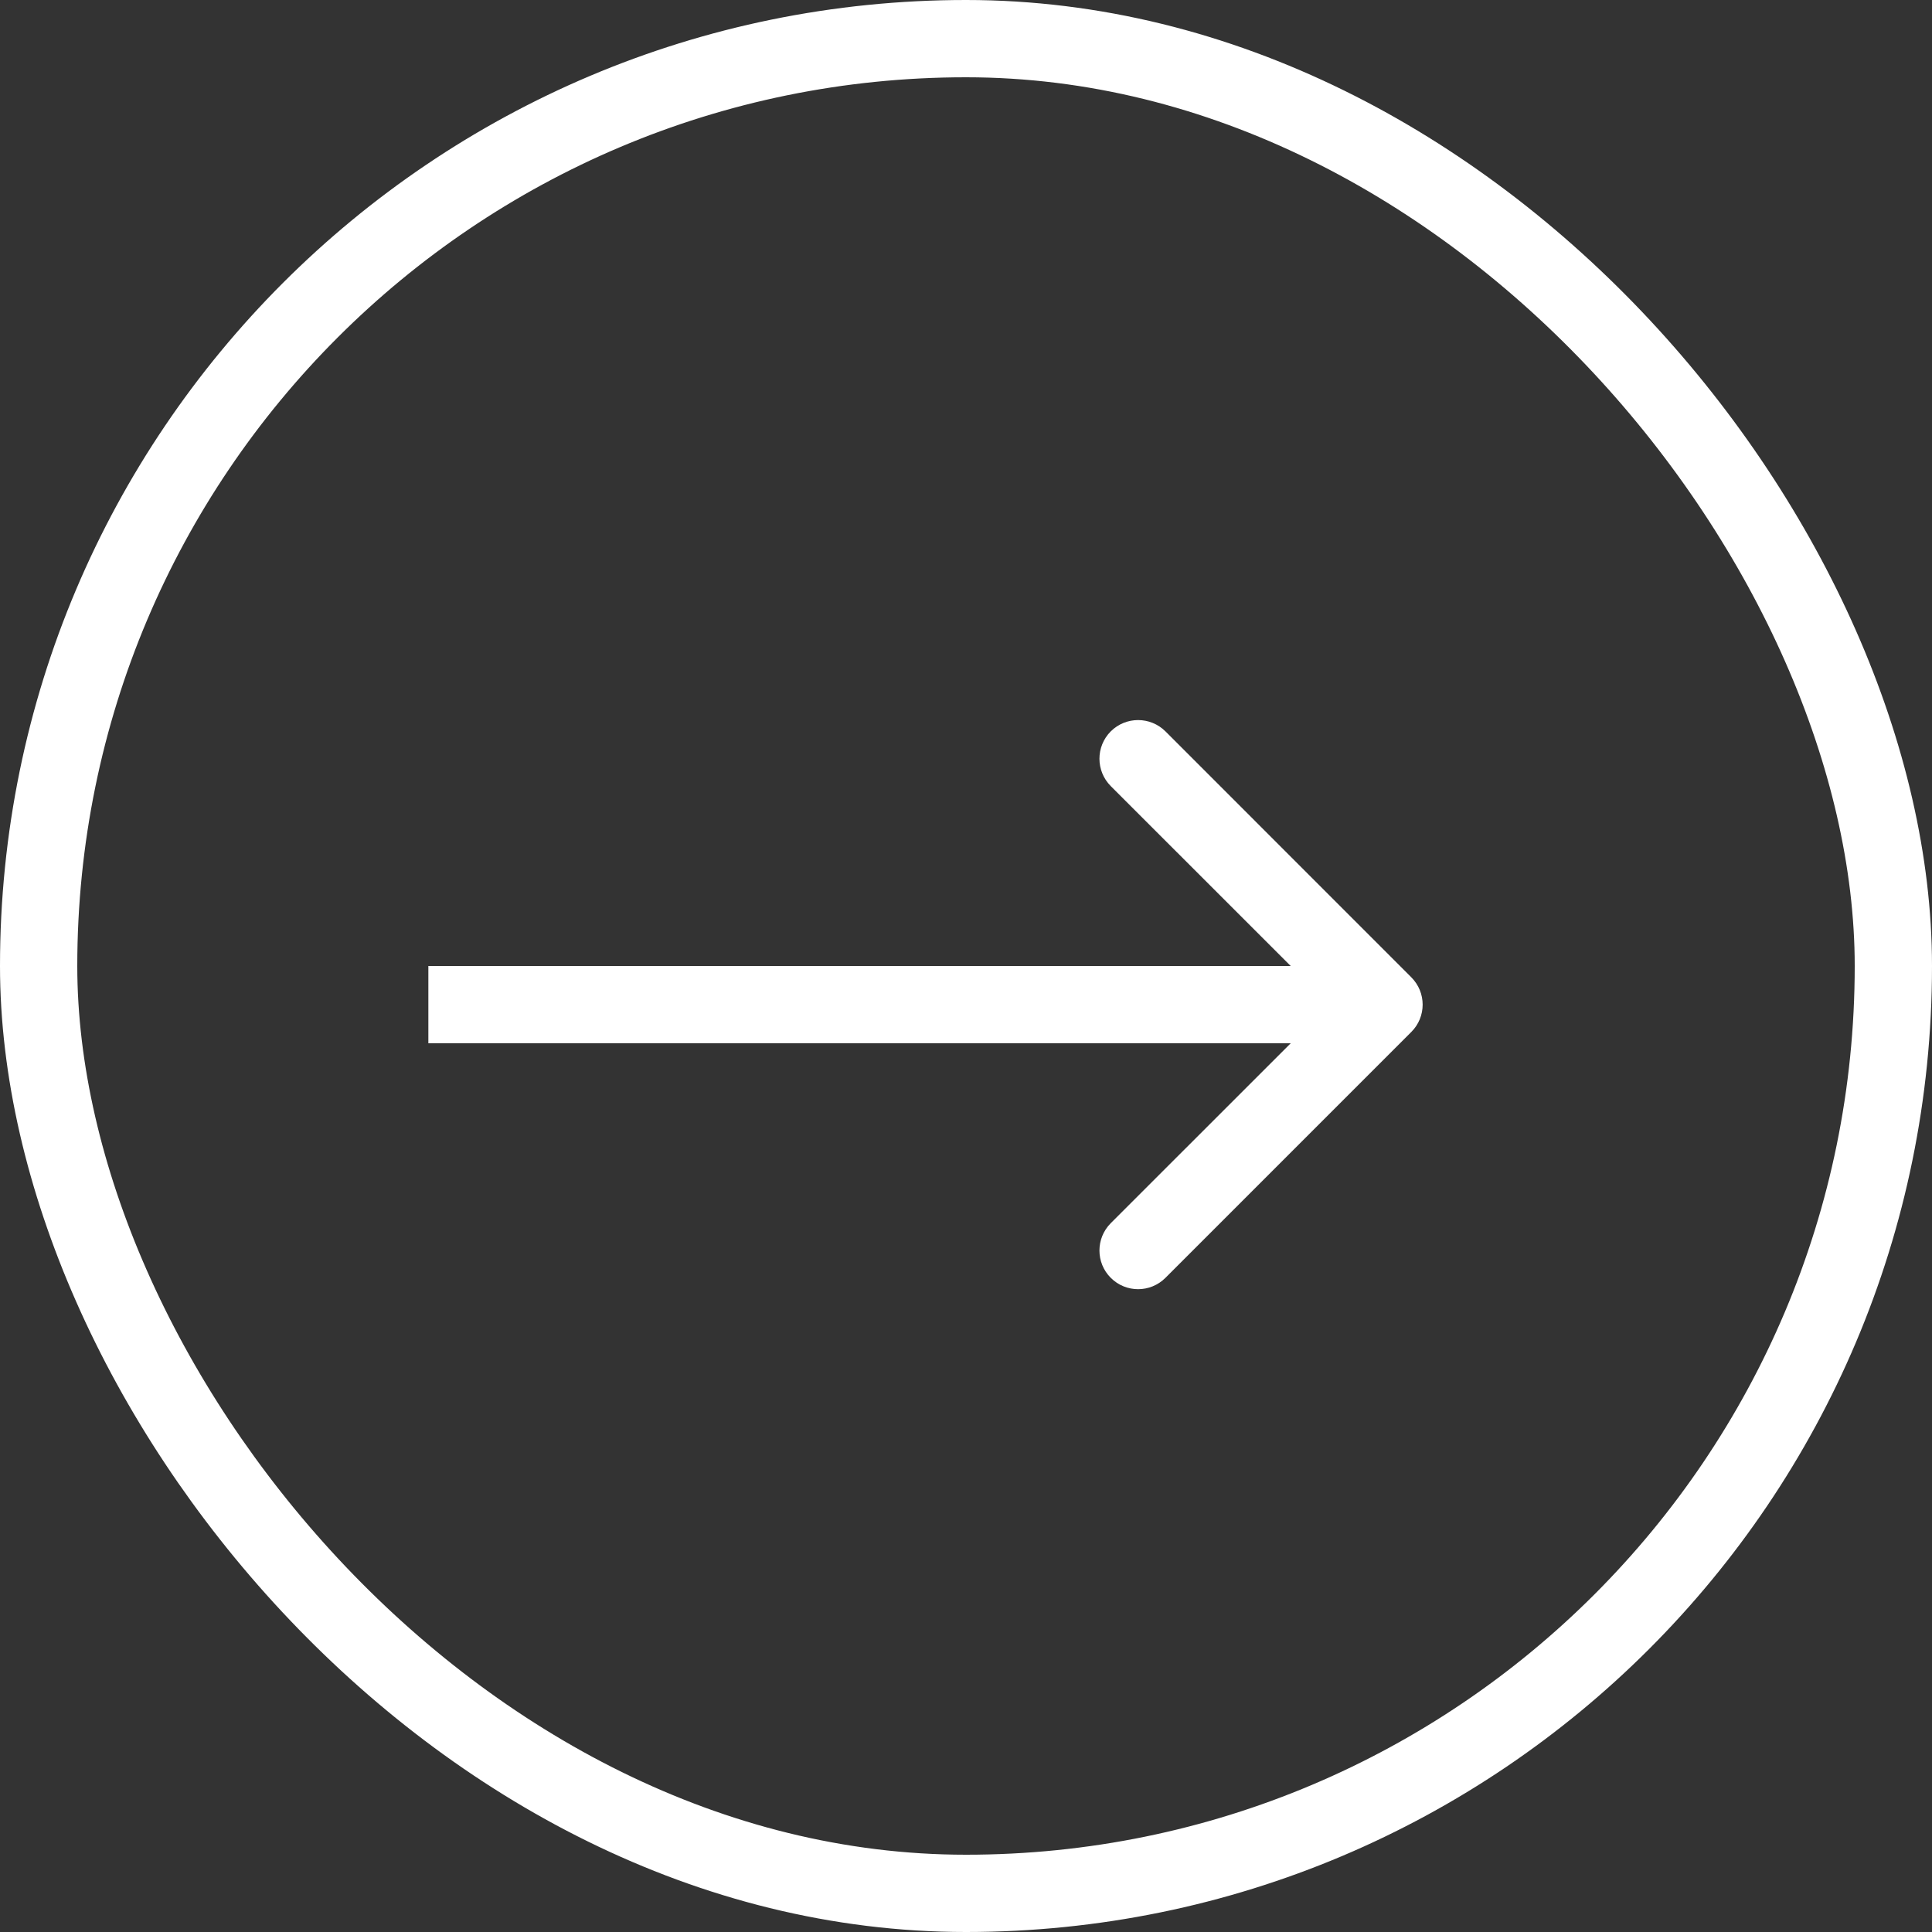
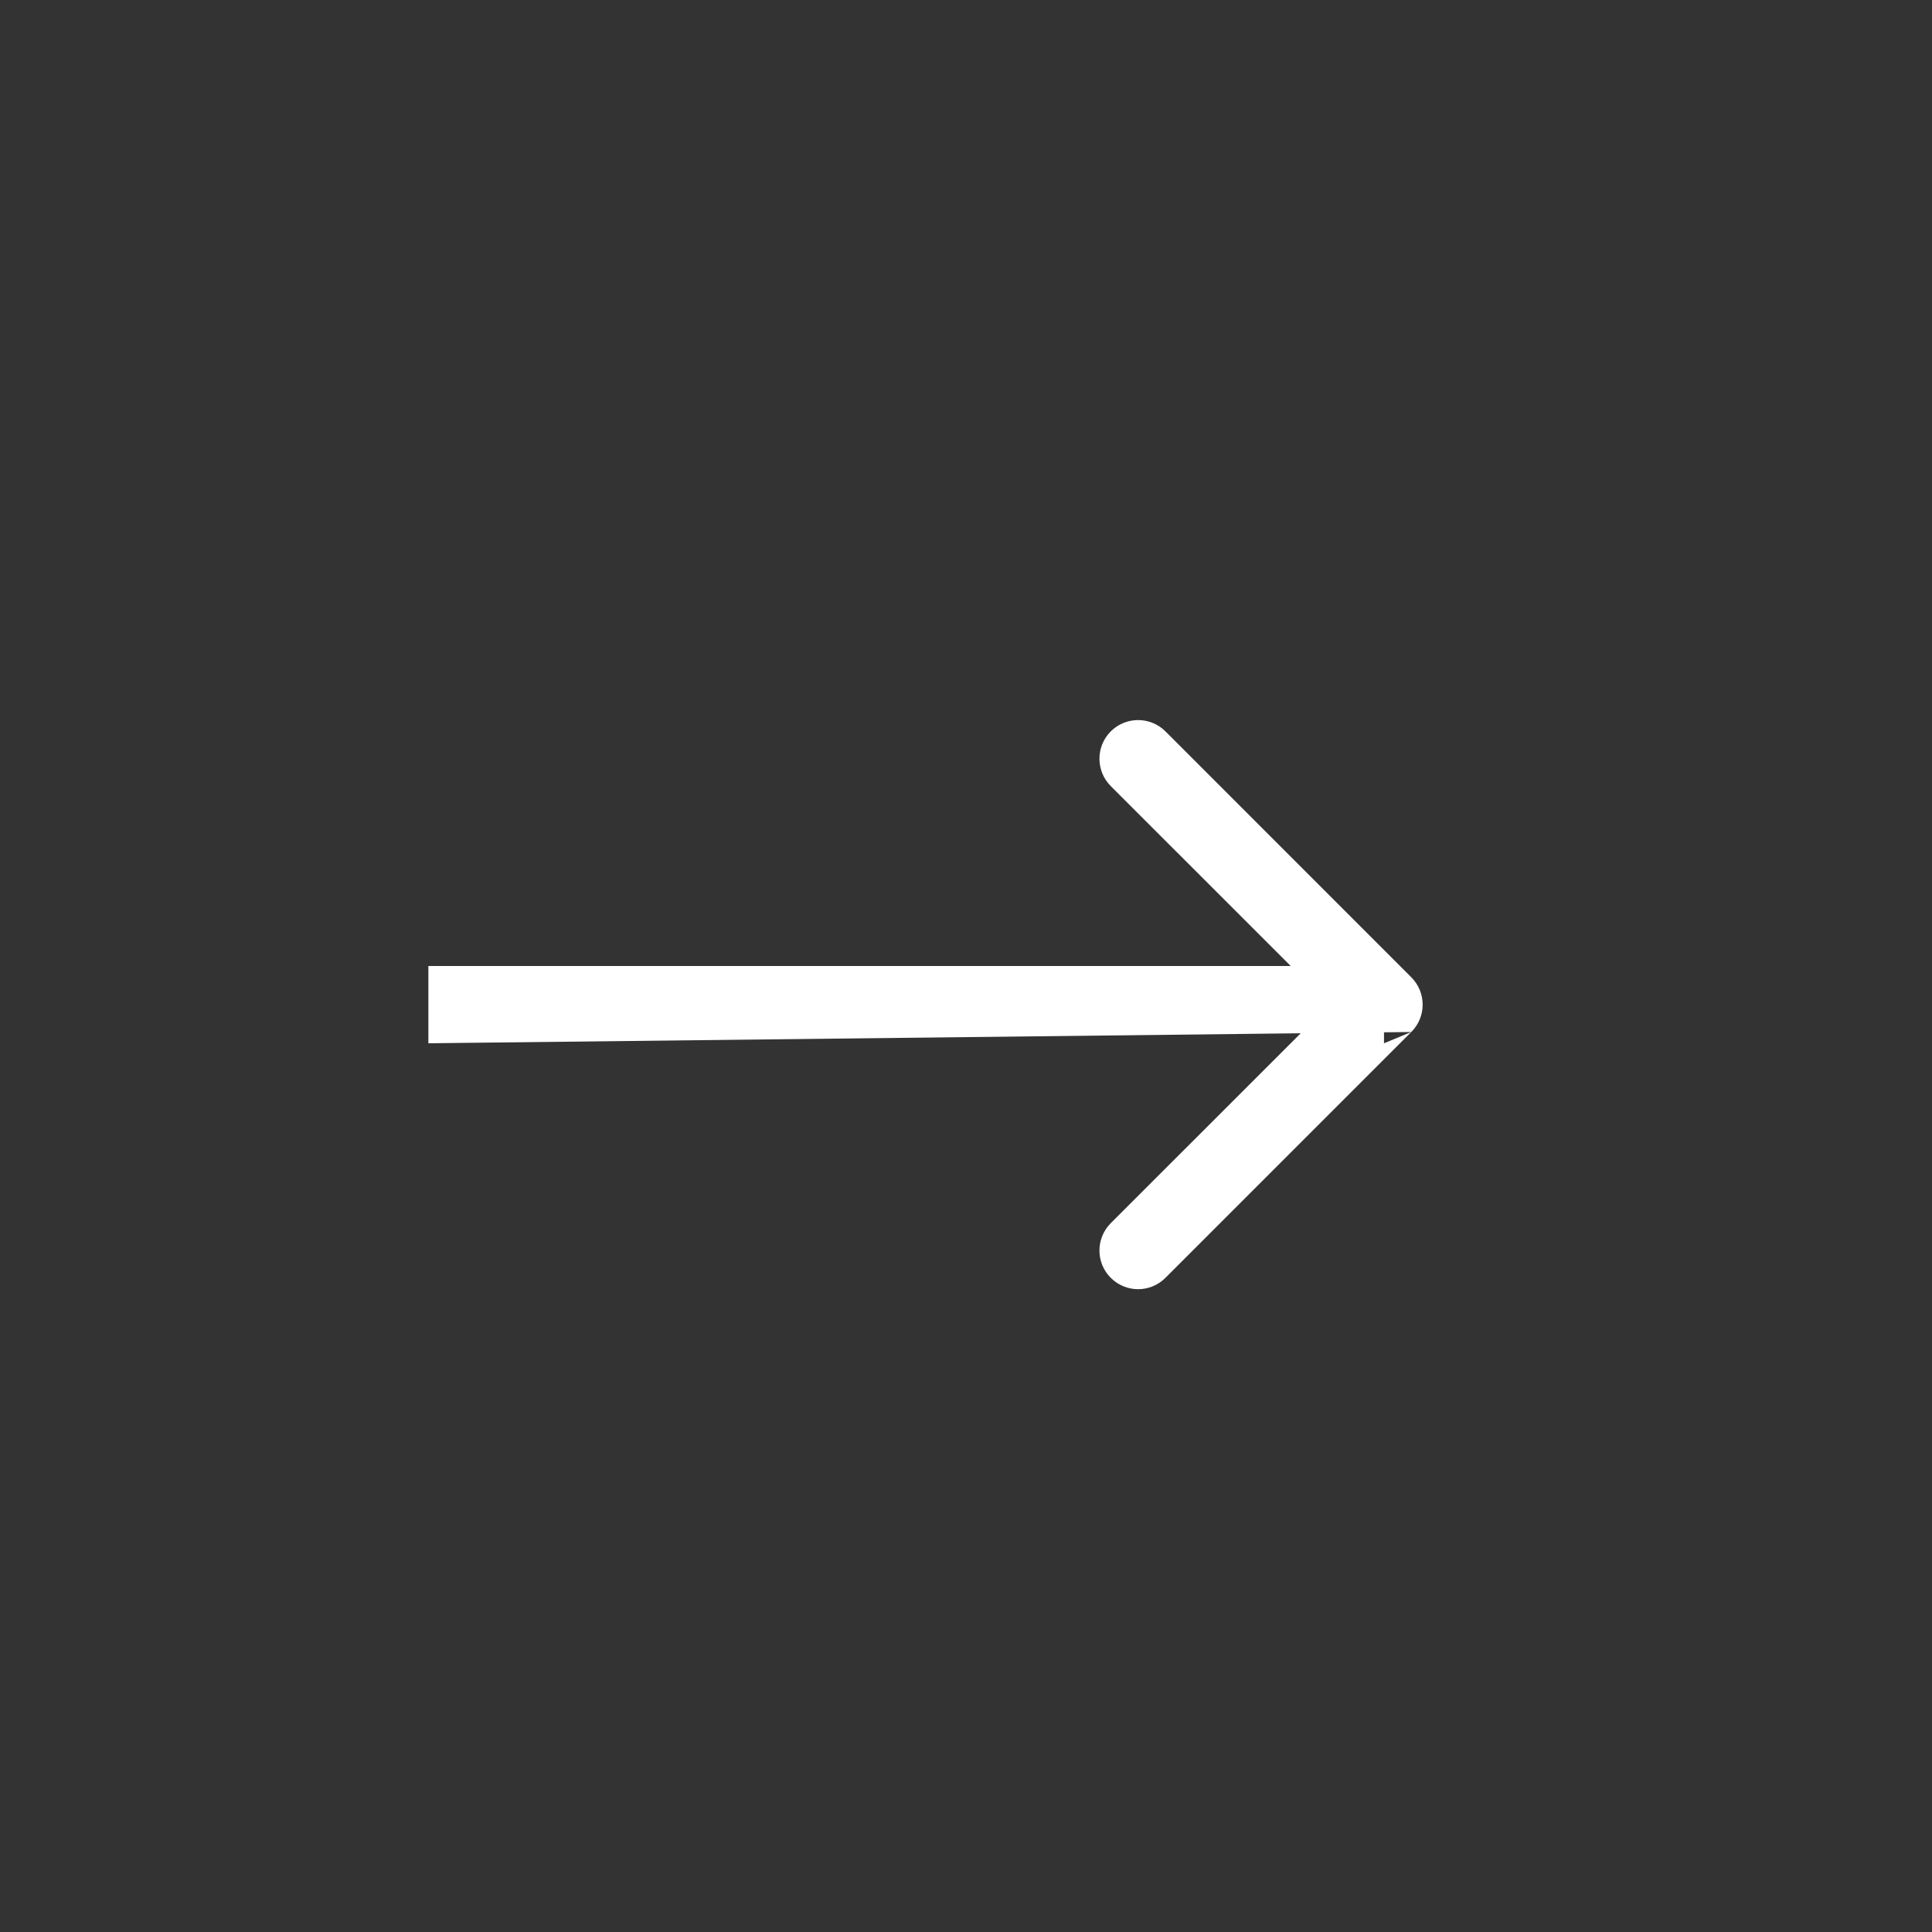
<svg xmlns="http://www.w3.org/2000/svg" width="25" height="25" viewBox="0 0 25 25" fill="none">
  <rect x="0" y="0" width="25" height="25" fill="#333333" stroke="none" />
-   <rect x="0.5" y="0.5" width="24" height="24" rx="12" stroke="white" />
-   <path d="M18.262 13.354C18.458 13.158 18.458 12.842 18.262 12.646L15.081 9.464C14.885 9.269 14.569 9.269 14.373 9.464C14.178 9.66 14.178 9.976 14.373 10.172L17.202 13L14.373 15.828C14.178 16.024 14.178 16.34 14.373 16.535C14.569 16.731 14.885 16.731 15.081 16.535L18.262 13.354ZM5.543 13.5L17.909 13.5L17.909 12.5L5.543 12.5L5.543 13.5Z" fill="white" />
+   <path d="M18.262 13.354C18.458 13.158 18.458 12.842 18.262 12.646L15.081 9.464C14.885 9.269 14.569 9.269 14.373 9.464C14.178 9.66 14.178 9.976 14.373 10.172L17.202 13L14.373 15.828C14.178 16.024 14.178 16.34 14.373 16.535C14.569 16.731 14.885 16.731 15.081 16.535L18.262 13.354ZL17.909 13.5L17.909 12.5L5.543 12.5L5.543 13.5Z" fill="white" />
</svg>